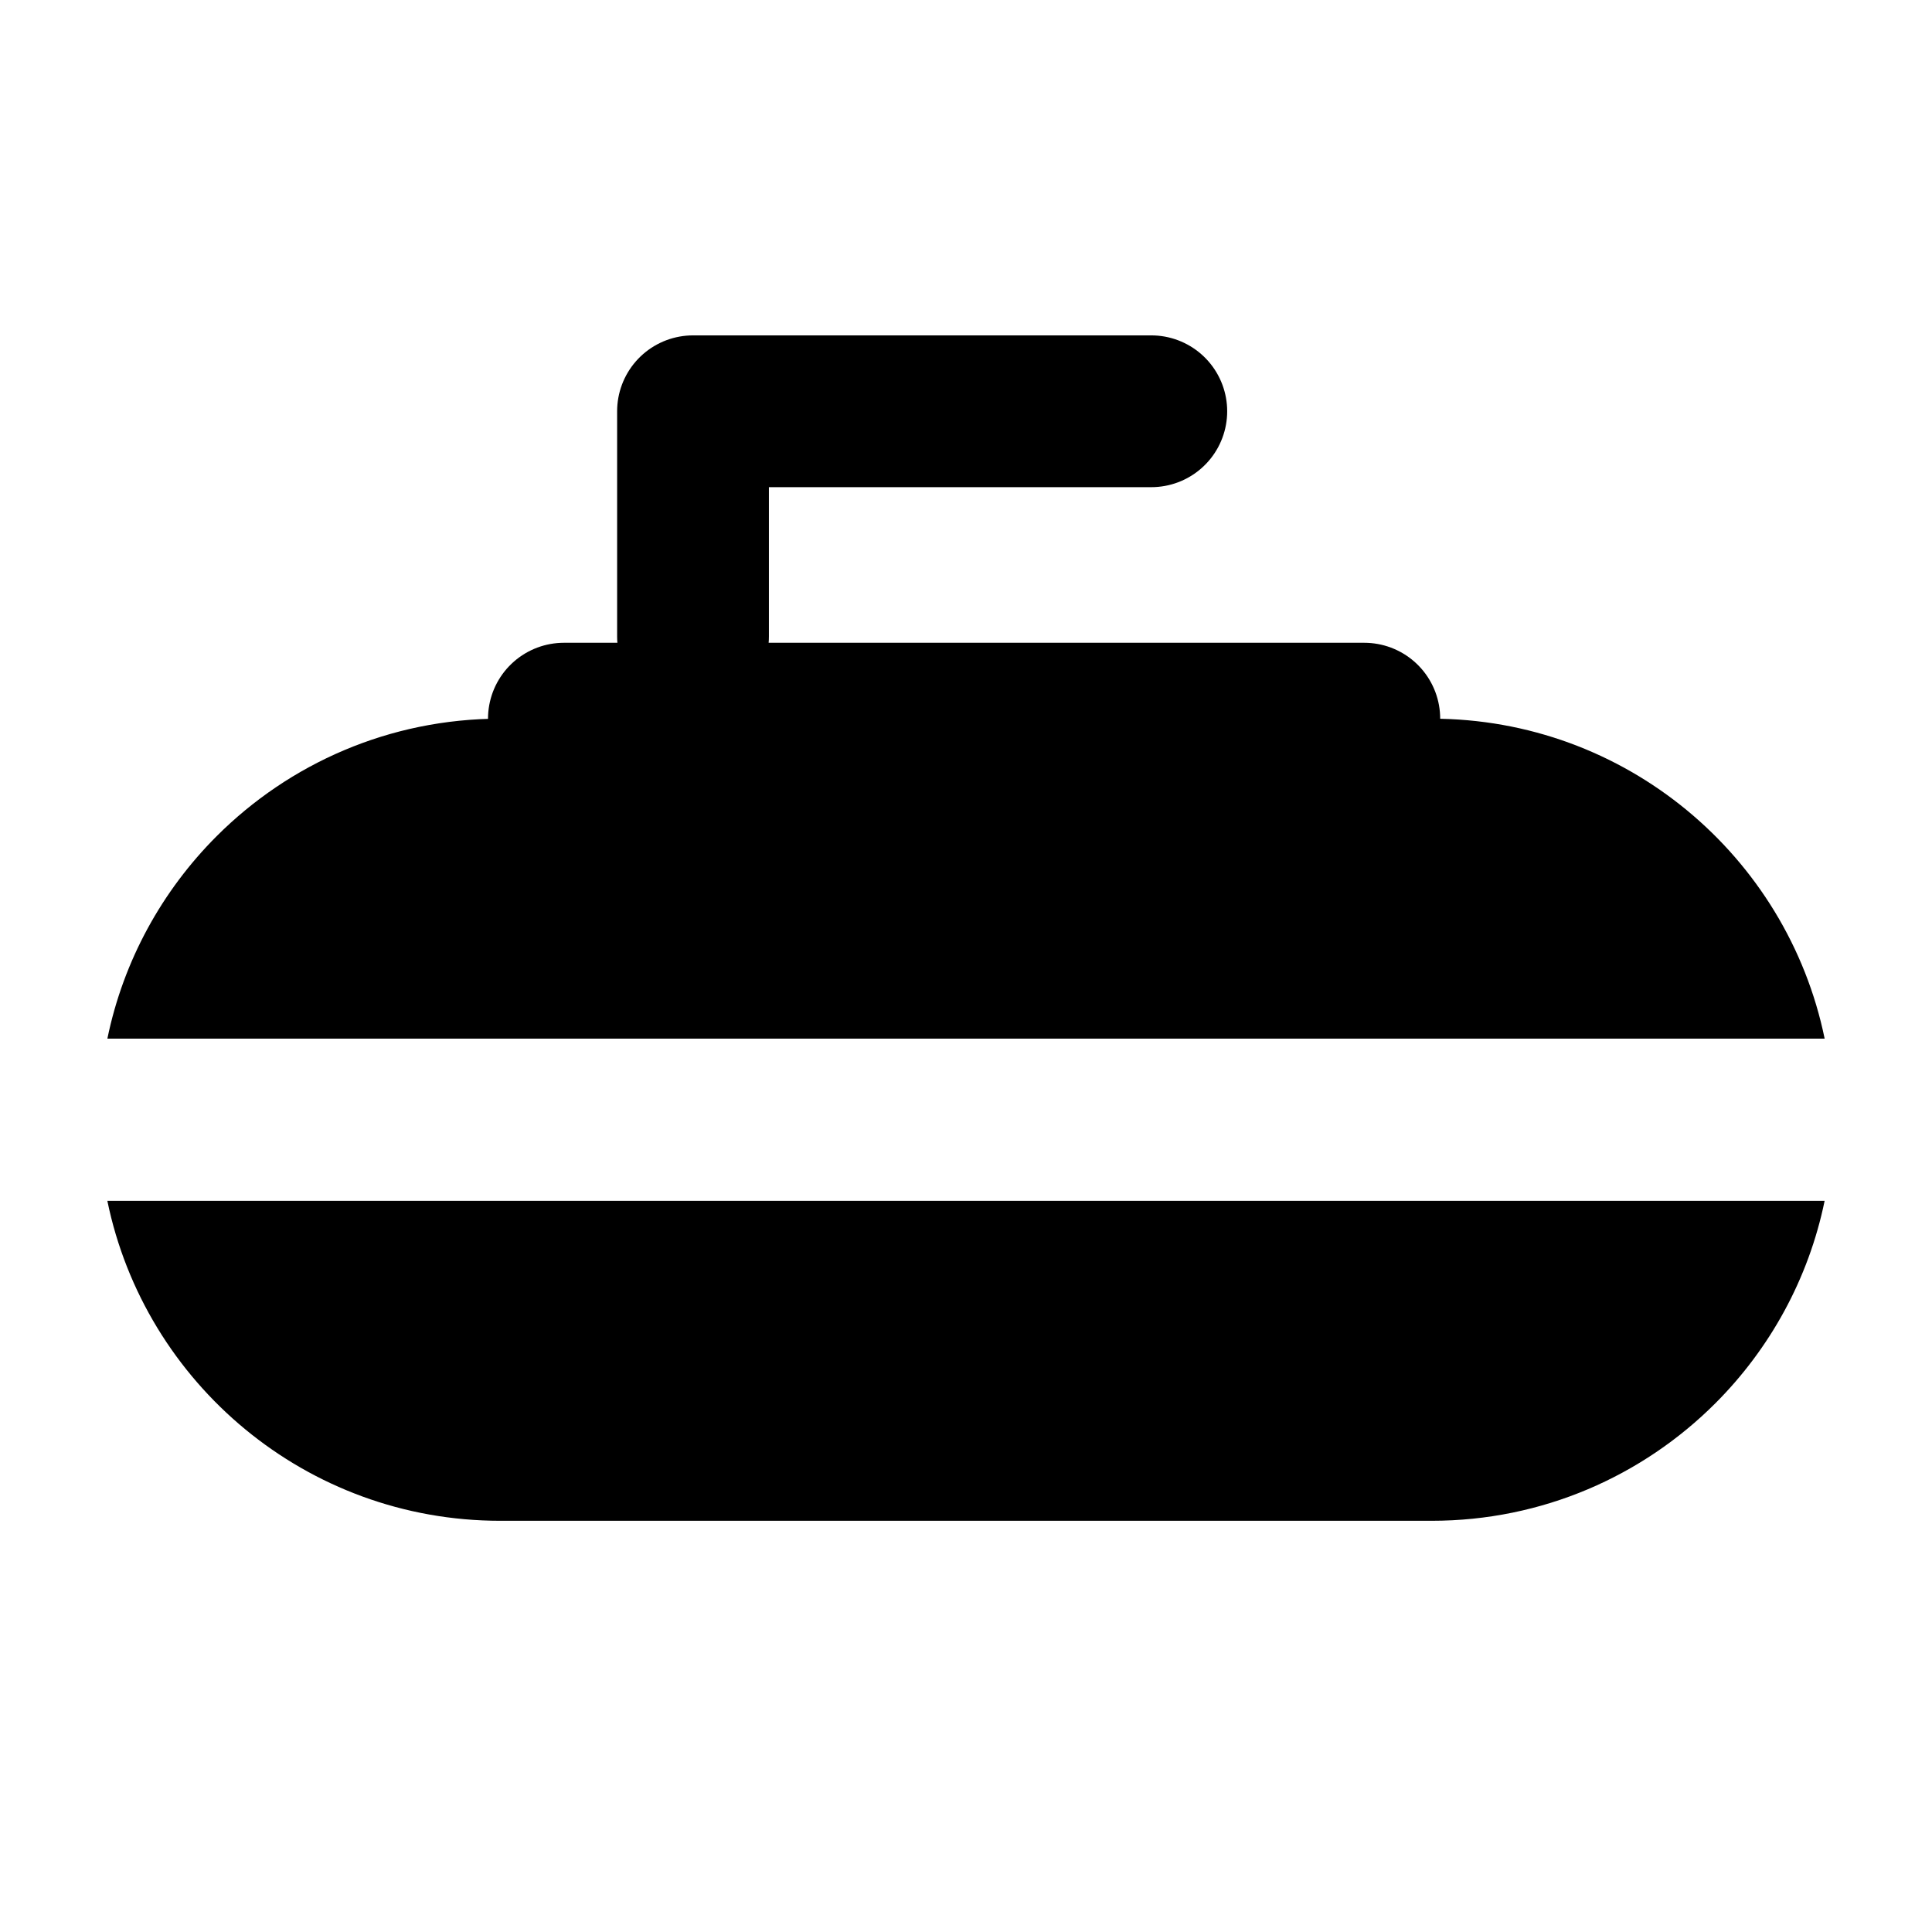
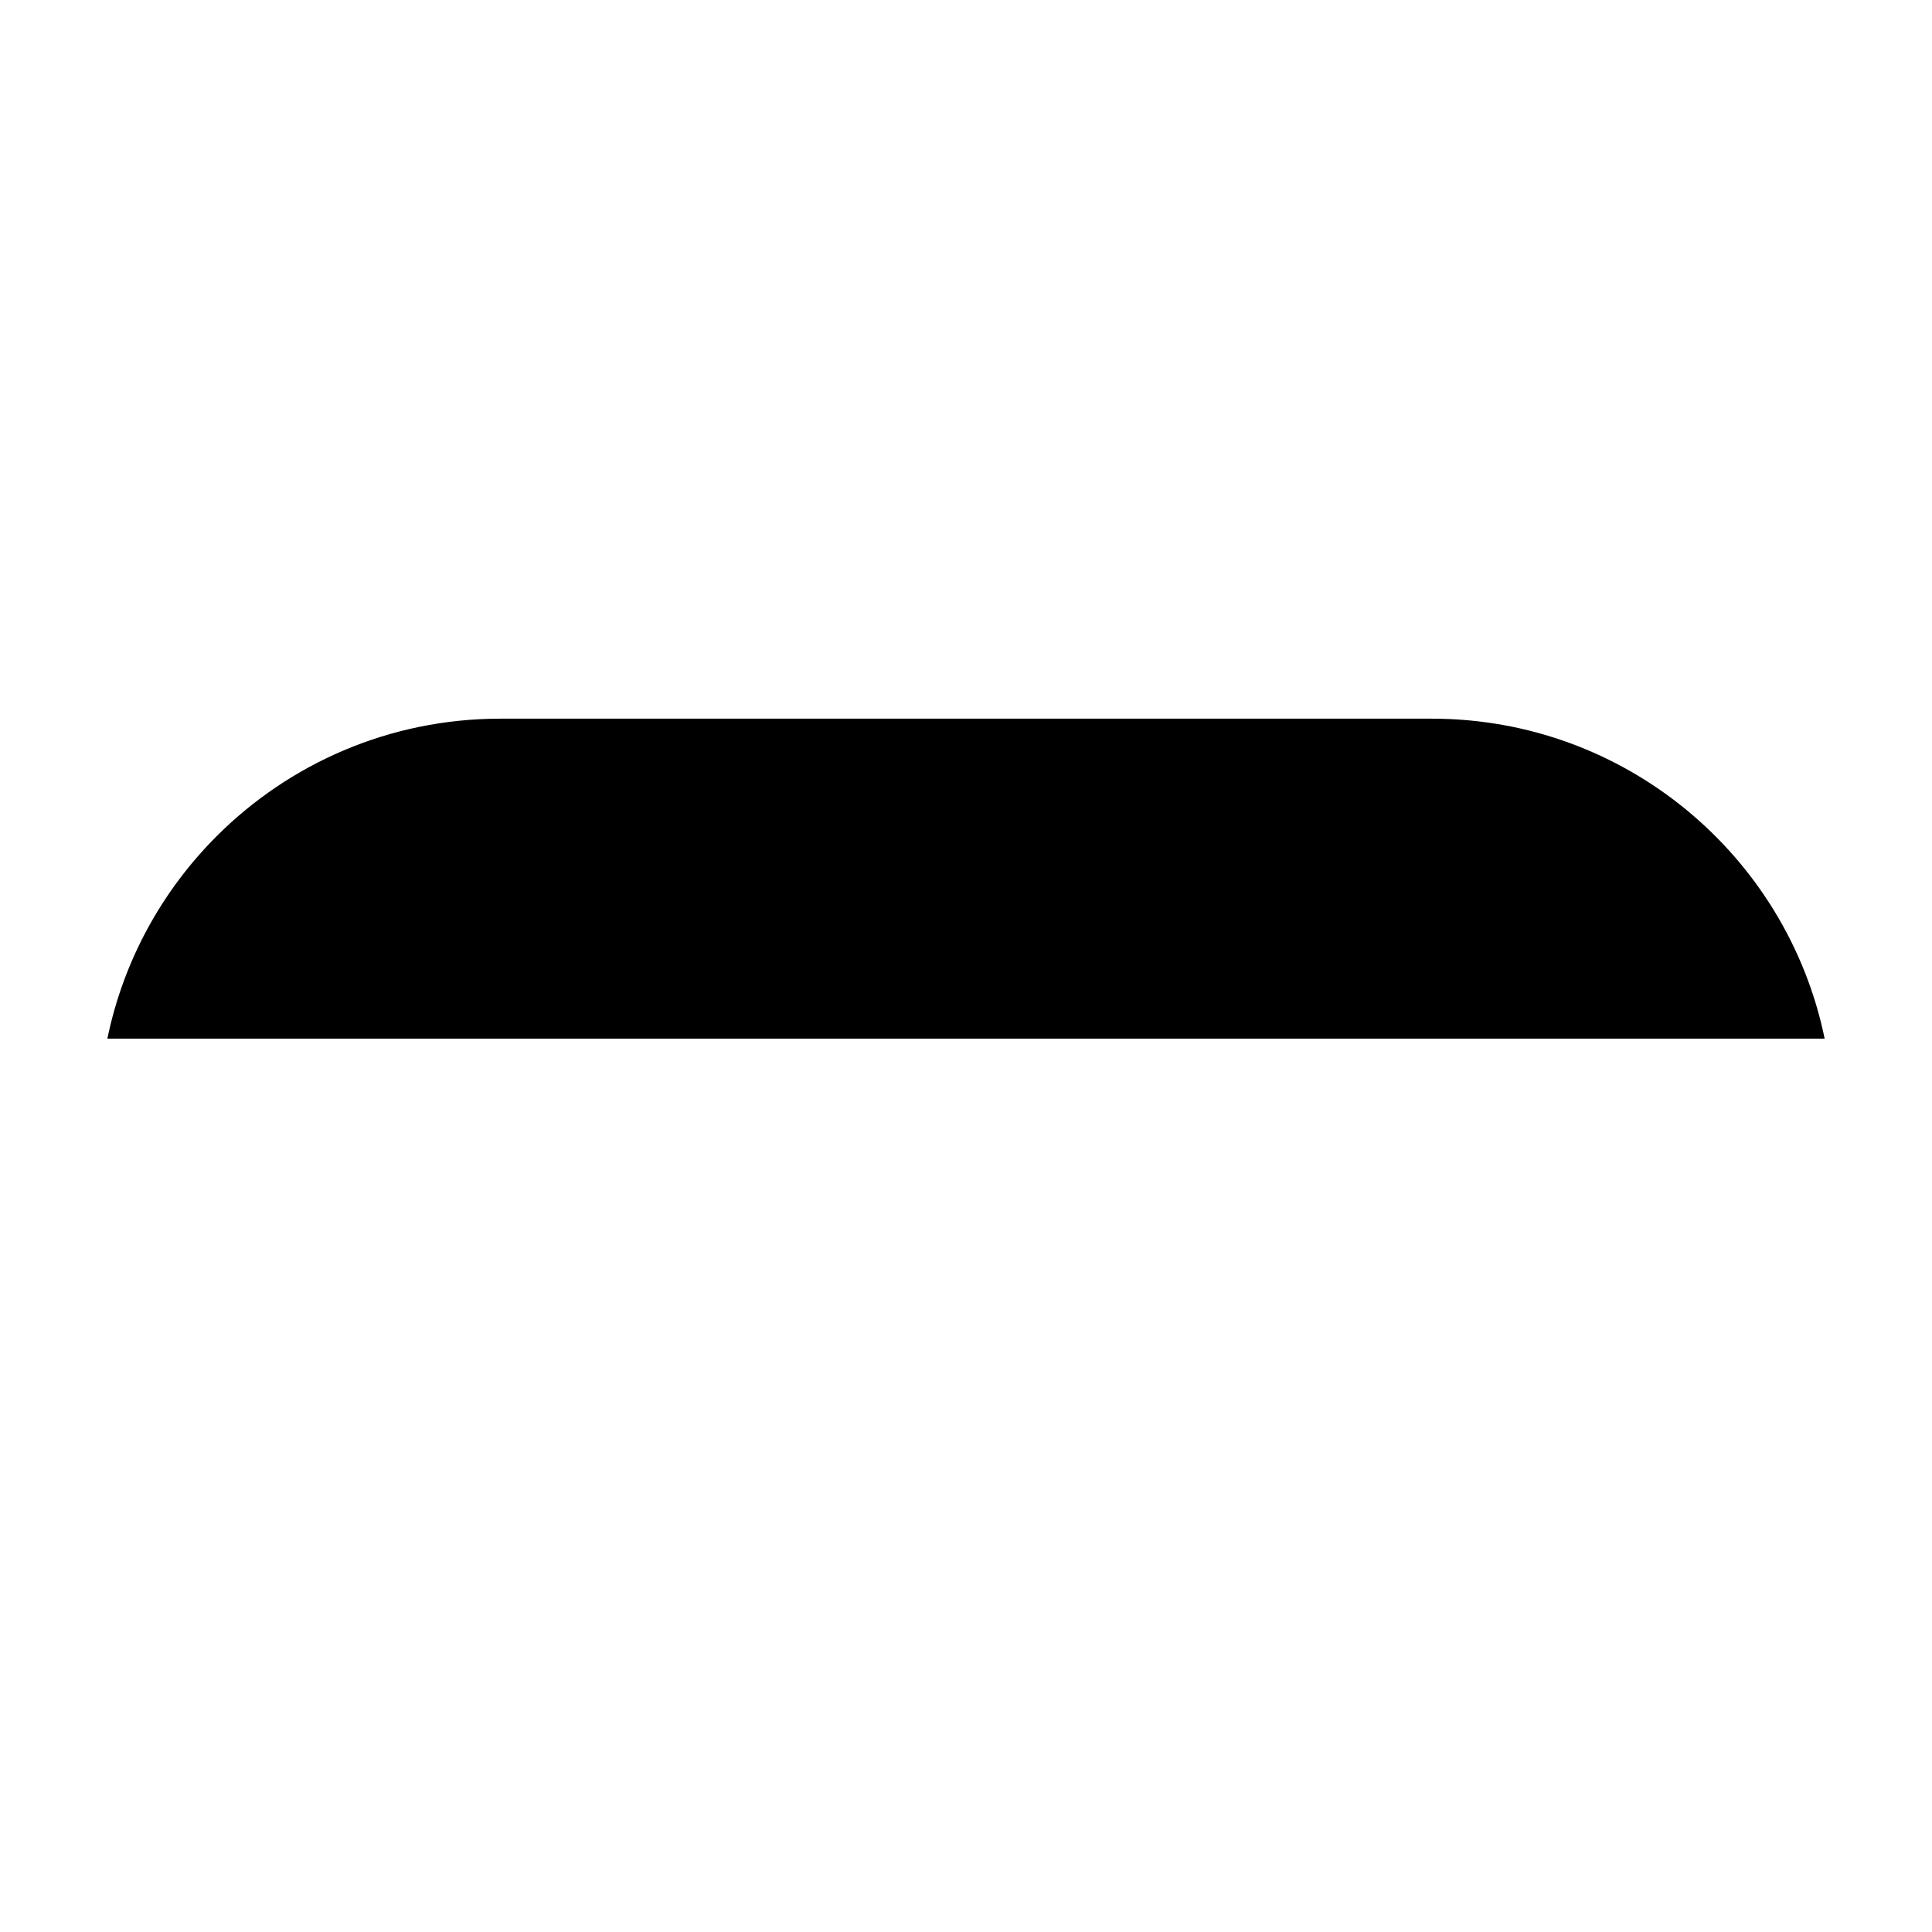
<svg xmlns="http://www.w3.org/2000/svg" id="Layer_1" data-name="Layer 1" viewBox="0 0 64 64">
  <defs>
    <style>
      .cls-1 {
        fill: none;
        stroke: #000;
        stroke-linecap: round;
        stroke-linejoin: round;
        stroke-width: 5.028px;
      }
    </style>
  </defs>
  <g id="curling">
-     <path d="M3.557,39.779h56.886c-.532,2.591-1.819,4.906-3.62,6.707-2.404,2.404-5.725,3.892-9.395,3.892h-30.858c-6.417,0-11.771-4.55-13.014-10.599Z" />
    <path d="M60.443,34.406H3.557c.532-2.591,1.819-4.906,3.62-6.707,2.404-2.404,5.727-3.892,9.395-3.892h30.858c6.417,0,11.771,4.55,13.014,10.599Z" />
-     <line class="cls-1" x1="18.68" y1="23.807" x2="45.194" y2="23.807" />
-     <polyline class="cls-1" points="22.957 21.085 22.957 13.624 38.138 13.624" />
  </g>
</svg>